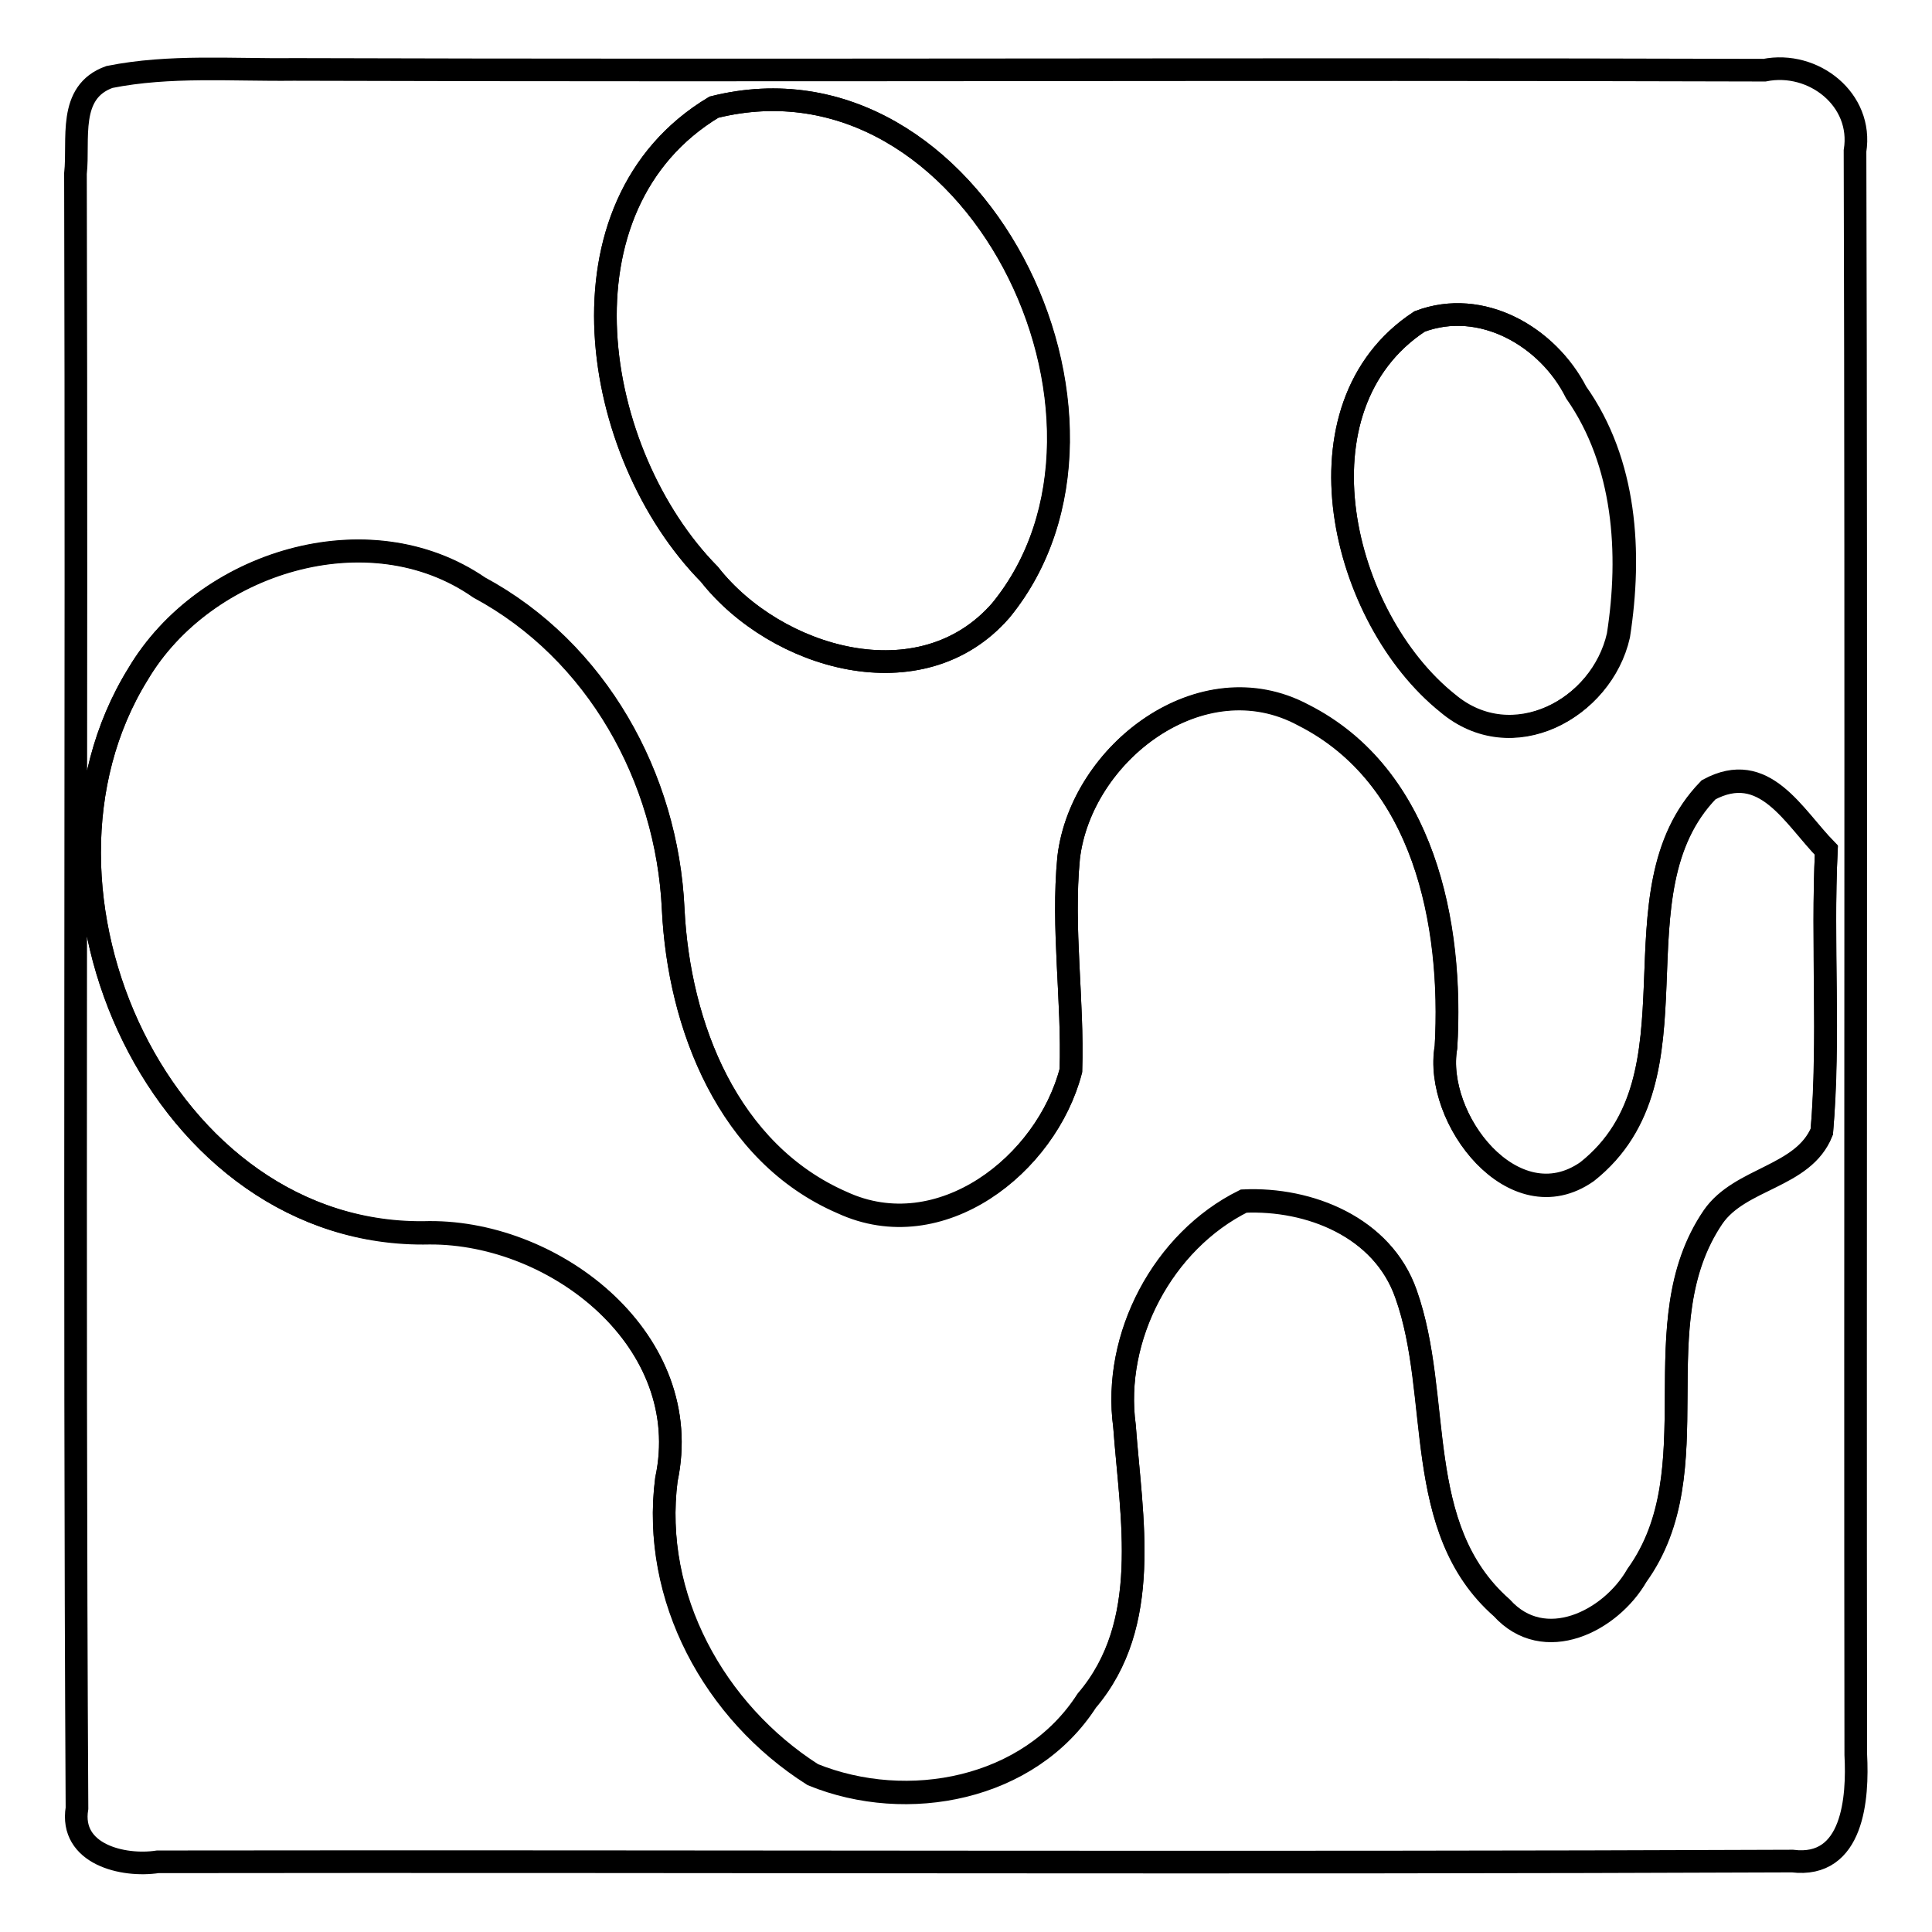
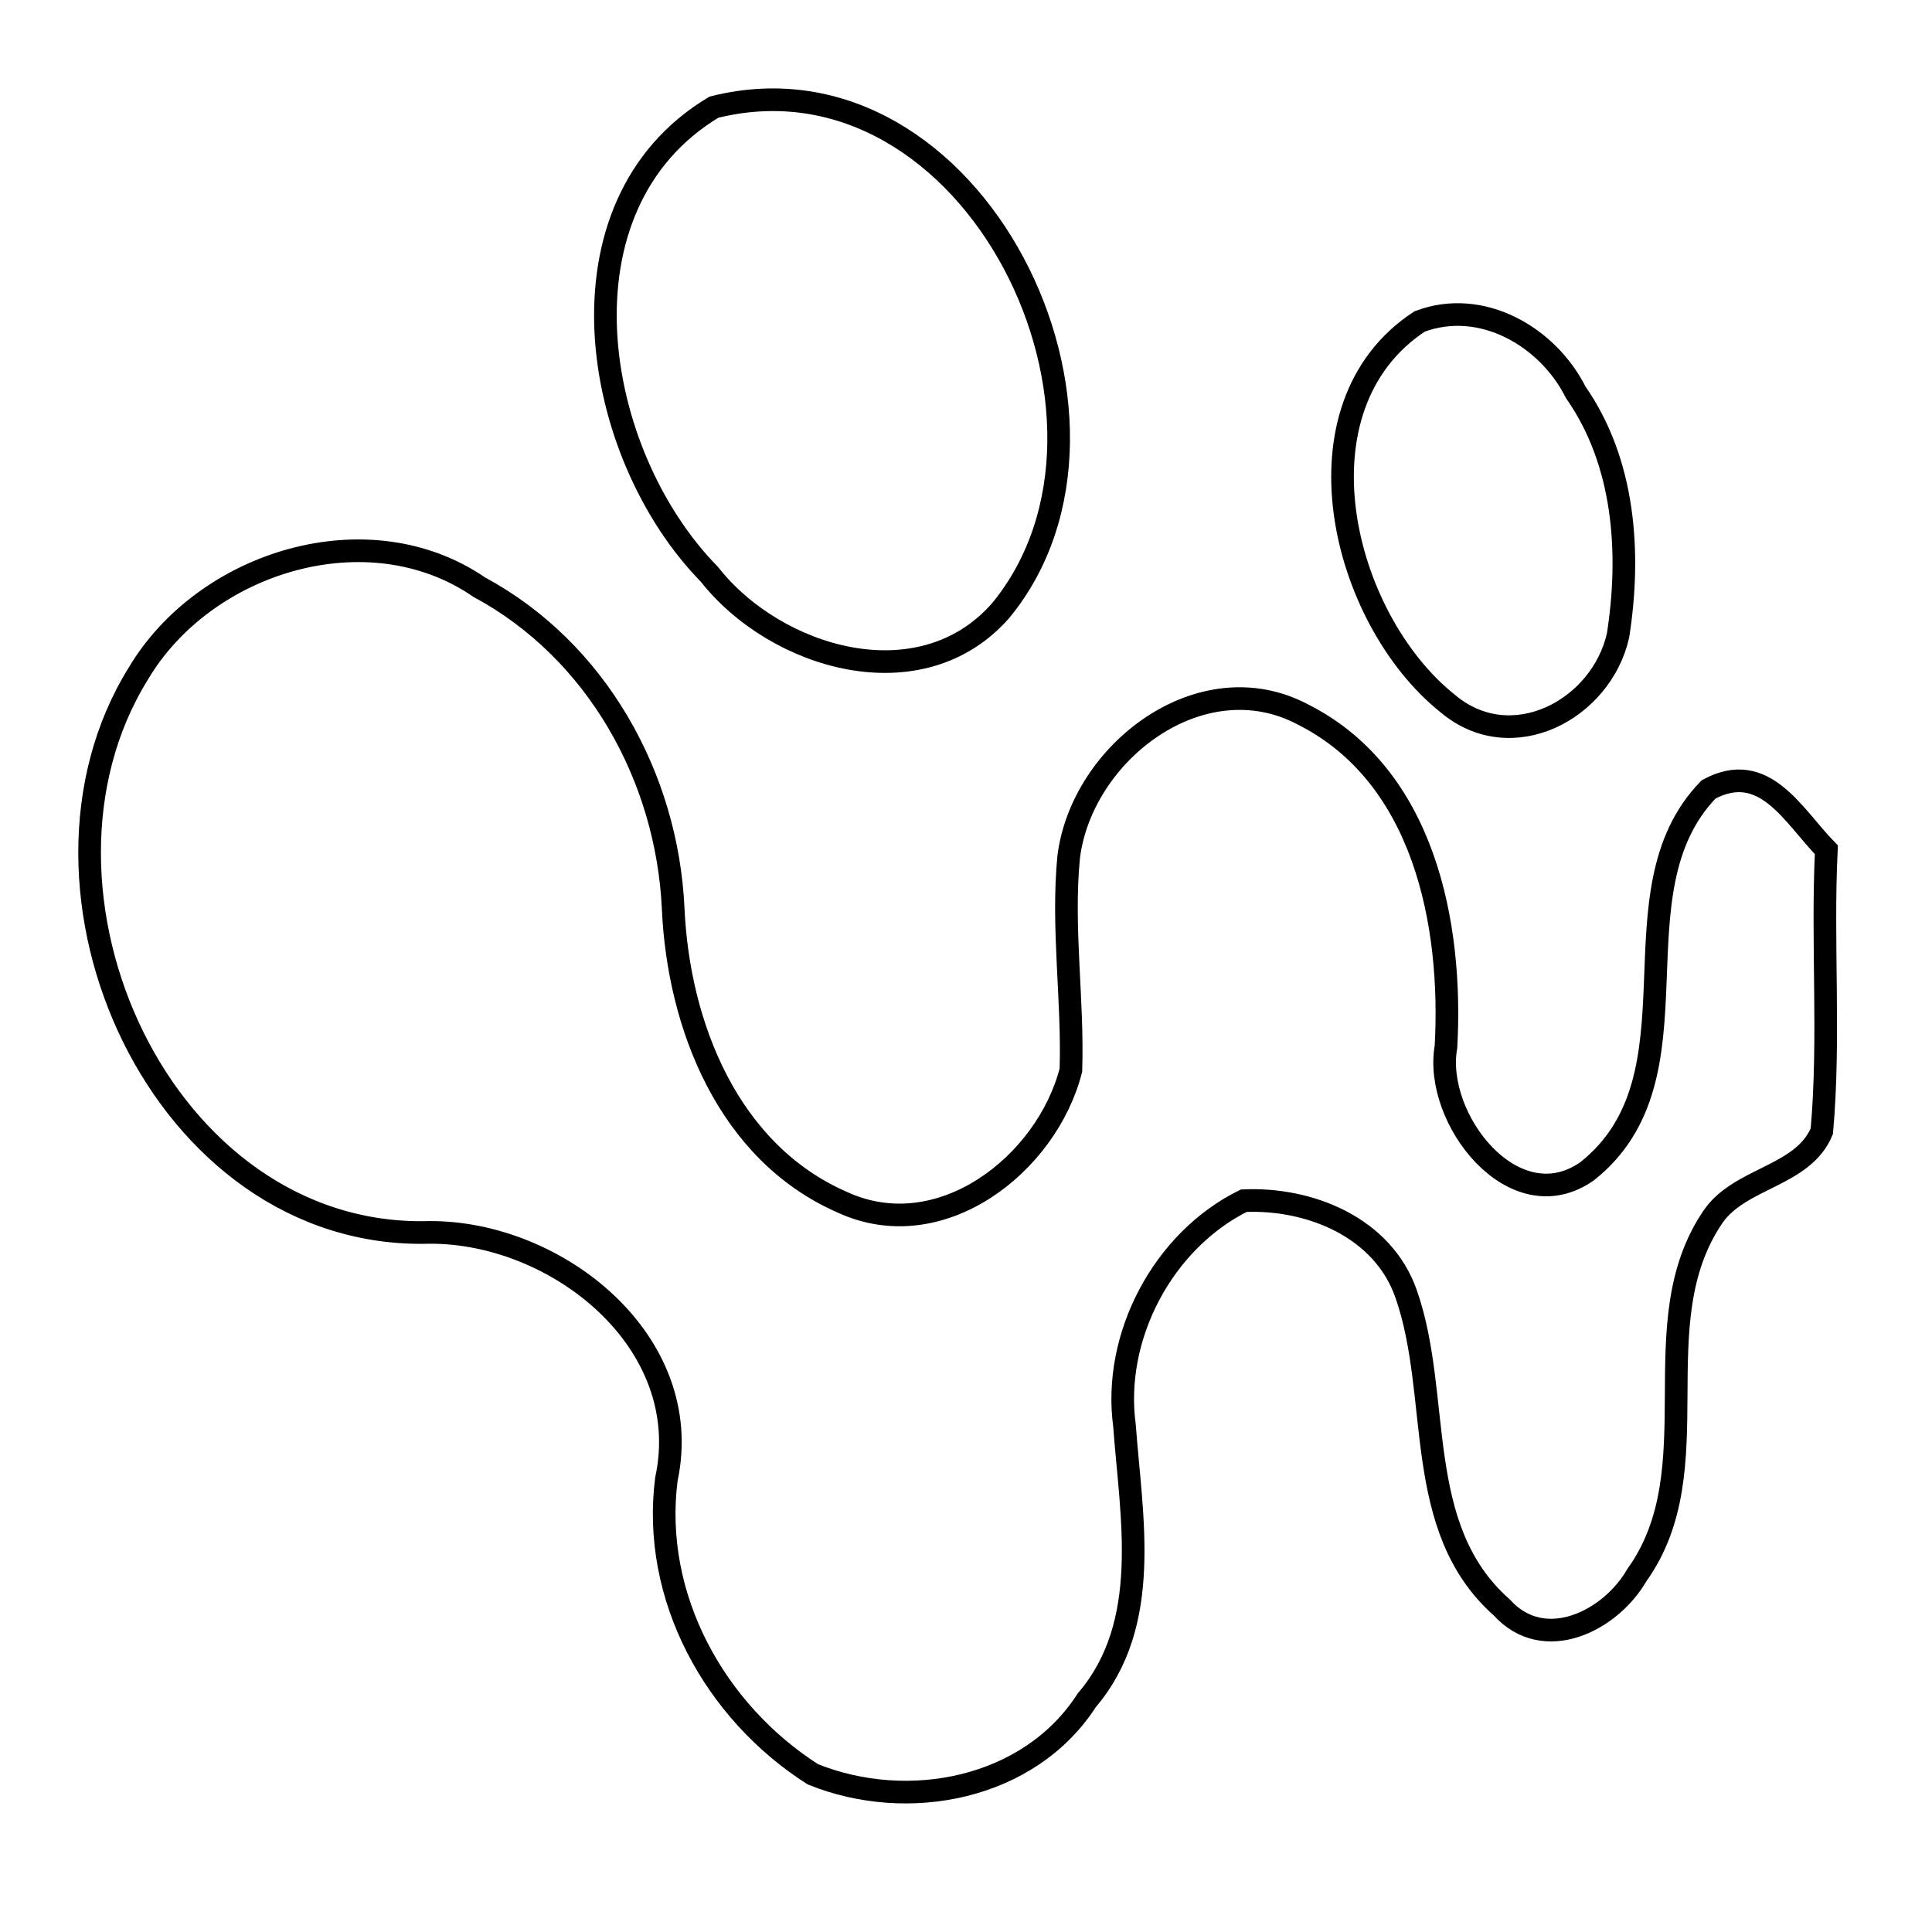
<svg xmlns="http://www.w3.org/2000/svg" version="1.1" x="0px" y="0px" viewBox="0 0 256 256" enable-background="new 0 0 256 256" xml:space="preserve">
  <g>
    <g>
-       <path stroke-width="3" fill-opacity="0" stroke="#000000" d="M14.5,10.2c8-1.6,16.3-0.9,24.4-1c64.9,0.2,129.9-0.1,194.9,0.1c6.5-1.3,13.1,3.9,12,10.7c0.2,70.8,0,141.6,0.1,212.5c0.3,5.7-0.3,15.1-8.4,14.1c-72.2,0.3-144.4,0-216.6,0.1c-4.6,0.7-11.7-1-10.7-7.1c-0.4-72.2,0-144.4-0.2-216.6C10.5,18.5,8.9,12.2,14.5,10.2z M94.6,14.2c-21.7,13.1-16.3,46-0.6,61.9c8.8,11.2,28.1,16.9,38.6,4.8C153.3,55.6,129,5.6,94.6,14.2z M188.1,42.6c-17.2,11.3-10.4,39.3,3.8,50.6c8.5,7.1,20.4,0.7,22.6-9c1.7-11,1-22.9-5.6-32.2C205.1,44.6,196.3,39.5,188.1,42.6z M18.3,89.3c-17.7,28.5,3.1,74.9,38.6,74.1c16.9-0.1,35.3,14.4,31.4,32.7c-2,15.6,6.3,30.8,19.4,39.1c12.5,5.1,28.7,2,36.3-9.8c8.7-10.2,5.9-24.2,5-36.4c-1.6-11.8,5.1-24.5,15.8-29.8c8.7-0.4,18.4,3.4,21.5,12.3c4.9,13.6,0.7,31.1,12.7,41.6c5.6,6.2,14.4,1.8,17.9-4.3c10.1-14,0.4-33.2,10.1-47.5c3.6-5.2,12-5.2,14.4-11.3c1-12.4,0-24.8,0.6-37.3c-4.4-4.5-8.2-12-15.6-8c-13.3,13.7-0.2,38-16.1,50.6c-9.7,6.8-20.3-7-18.7-16.5c1-16.4-2.9-35.9-18.9-44c-13.5-7.3-29.5,5-31.1,18.9c-0.9,9.4,0.6,18.8,0.3,28.2c-3.3,12.5-17.3,23.5-30.3,17.5C96.5,152.9,90,136,89.2,120.5c-0.8-17.4-10.1-34.2-25.7-42.6C48.9,67.7,27.1,74.5,18.3,89.3z" />
      <path stroke-width="3" fill-opacity="0" stroke="#000000" d="M94.6,14.2c34.4-8.6,58.8,41.4,38,66.7C122,93,102.8,87.3,94,76.1C78.3,60.1,72.9,27.2,94.6,14.2z" />
      <path stroke-width="3" fill-opacity="0" stroke="#000000" d="M188.1,42.6c8.2-3.1,17,2,20.7,9.4c6.5,9.3,7.3,21.3,5.6,32.2c-2.2,9.8-14.1,16.2-22.6,9C177.7,81.9,170.9,53.9,188.1,42.6z" />
      <path stroke-width="3" fill-opacity="0" stroke="#000000" d="M18.3,89.3c8.8-14.9,30.5-21.6,45.2-11.5c15.6,8.4,24.9,25.2,25.7,42.6c0.7,15.5,7.3,32.3,22.4,38.9c13,6,27.1-5,30.3-17.5c0.3-9.4-1.2-18.8-0.3-28.2c1.7-13.9,17.6-26.1,31.1-18.9c16,8.1,19.8,27.7,18.9,44c-1.7,9.5,9,23.3,18.7,16.5c15.9-12.6,2.8-36.9,16.1-50.6c7.4-4,11.2,3.5,15.6,8c-0.6,12.4,0.5,24.9-0.6,37.3c-2.5,6-10.8,6.1-14.4,11.3c-9.7,14.2,0,33.4-10.1,47.5c-3.5,6.1-12.3,10.5-17.9,4.3c-12-10.6-7.9-28-12.7-41.6c-3.1-8.8-12.8-12.7-21.5-12.3c-10.7,5.3-17.4,18-15.8,29.8c0.9,12.2,3.7,26.2-5,36.4c-7.6,11.8-23.7,14.9-36.3,9.8c-13-8.3-21.4-23.5-19.4-39.1c3.9-18.2-14.5-32.8-31.4-32.7C21.4,164.3,0.6,117.9,18.3,89.3z" />
    </g>
  </g>
</svg>